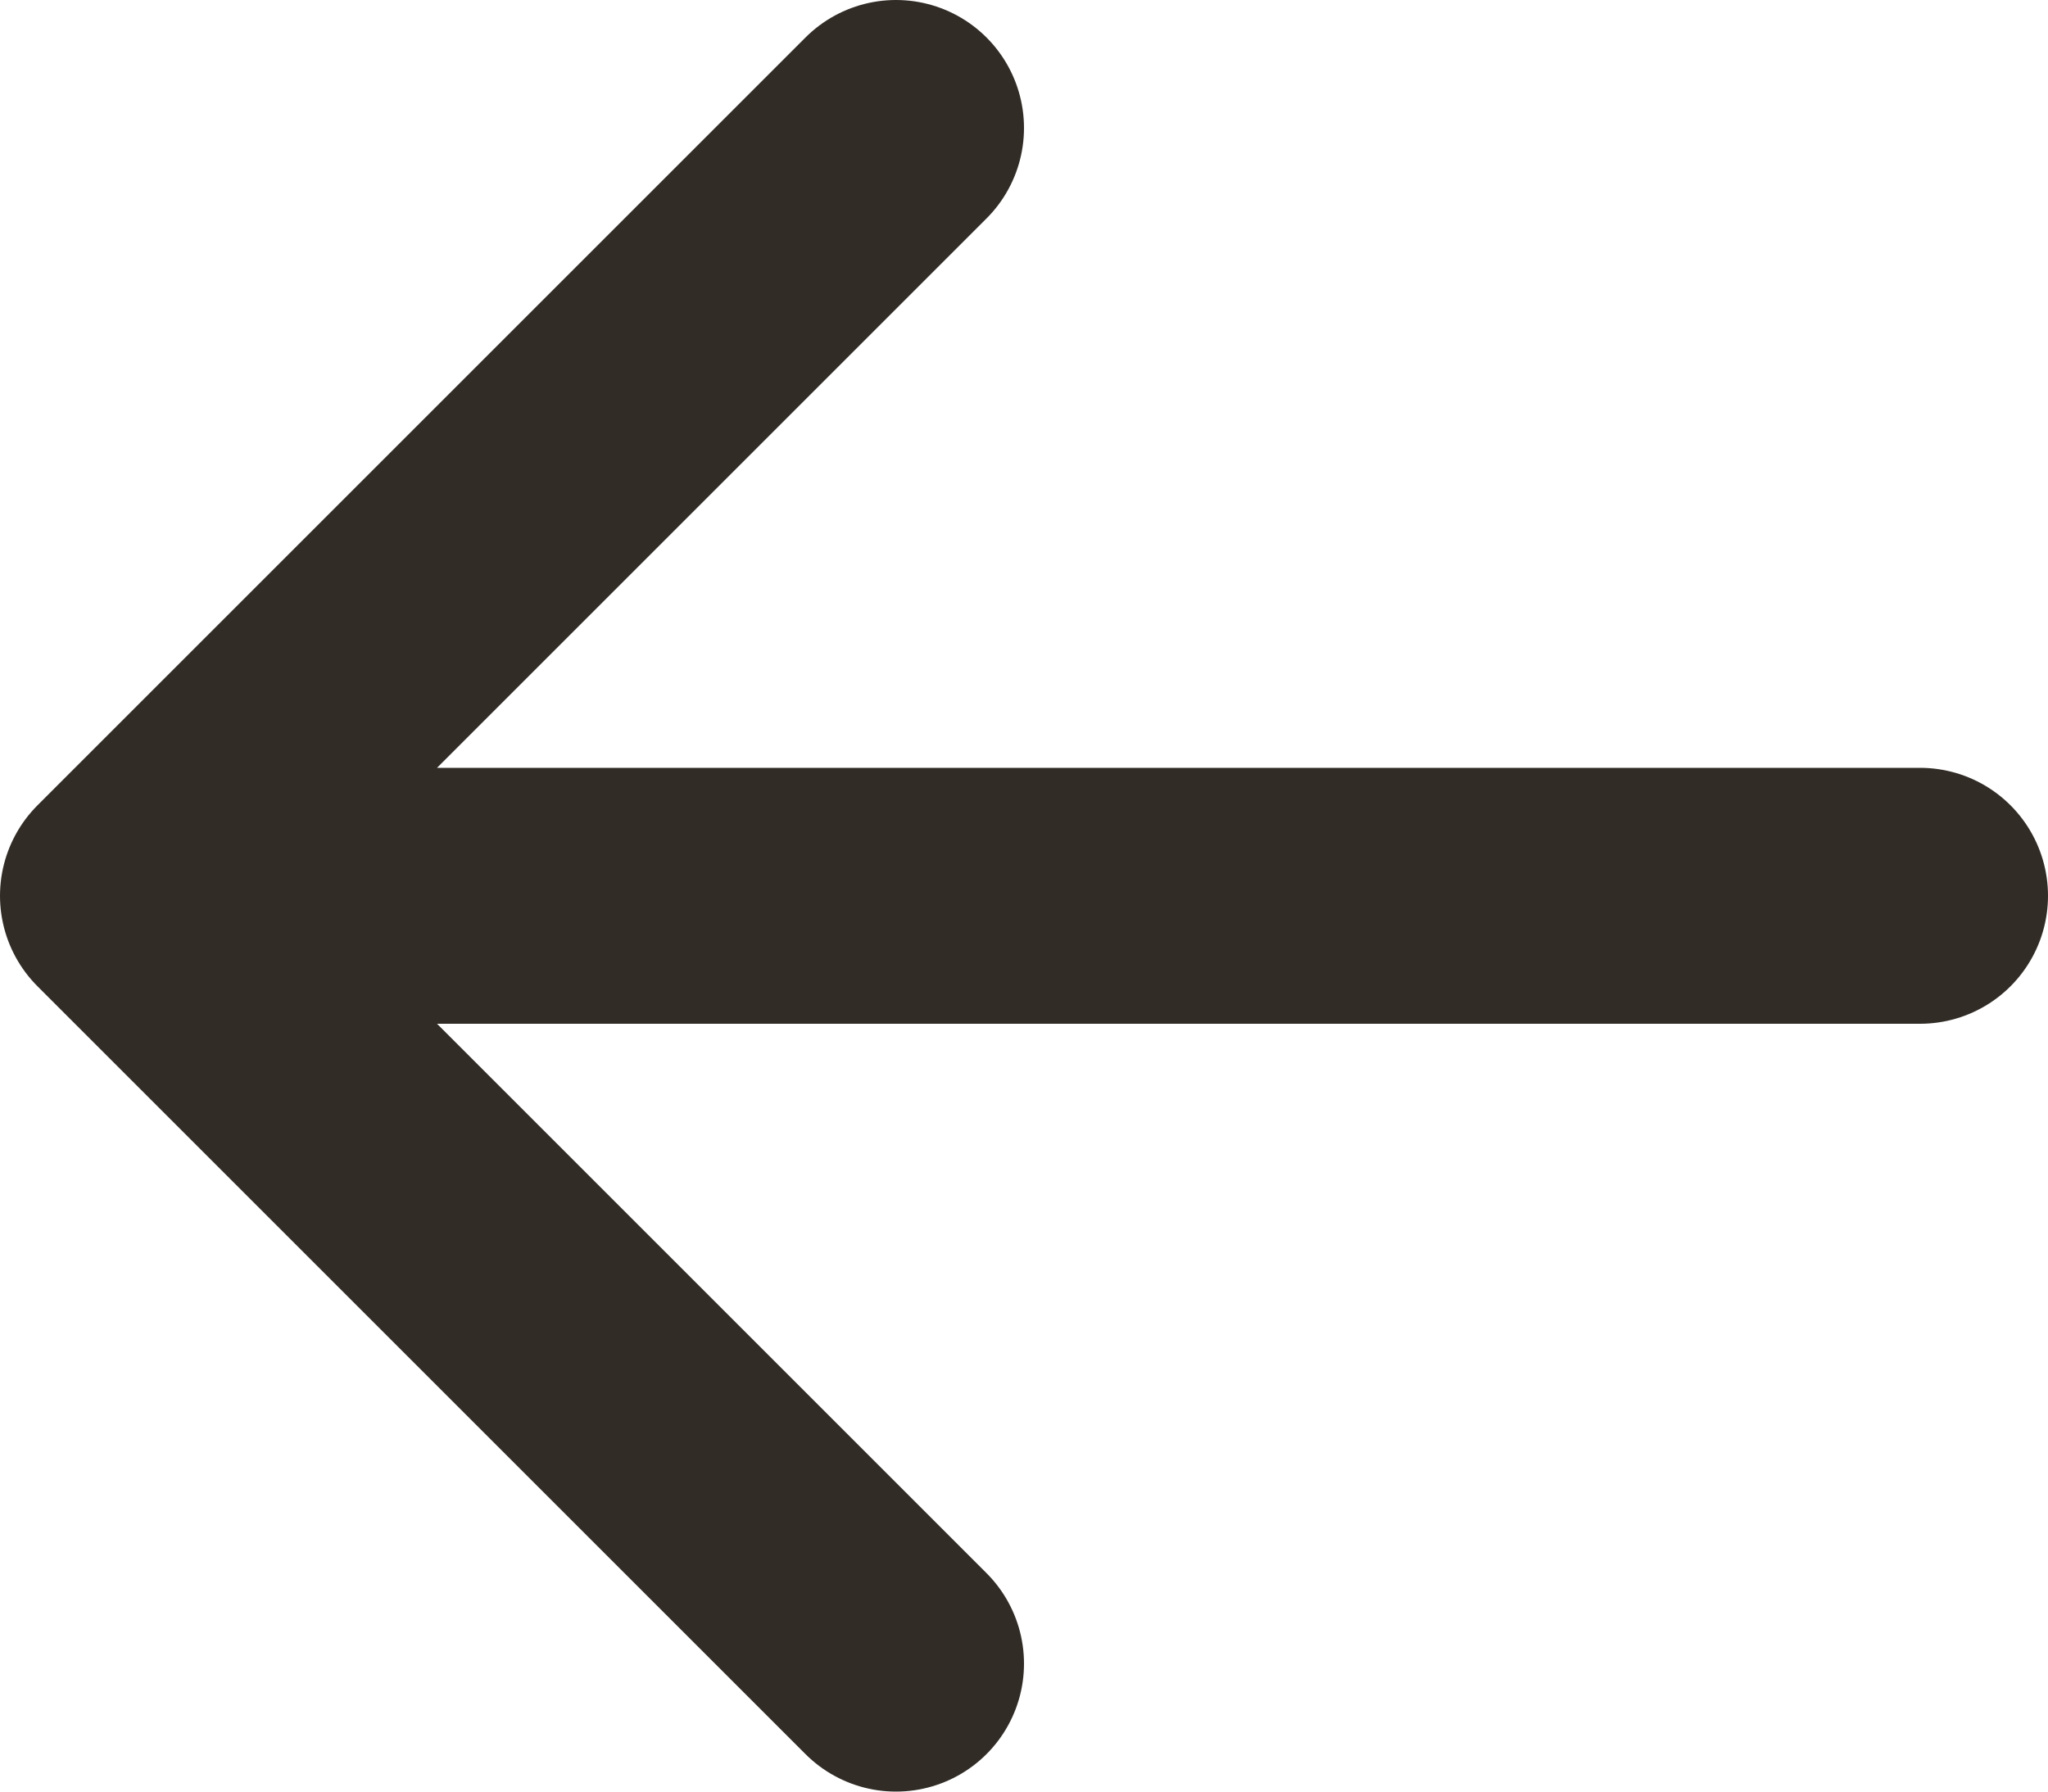
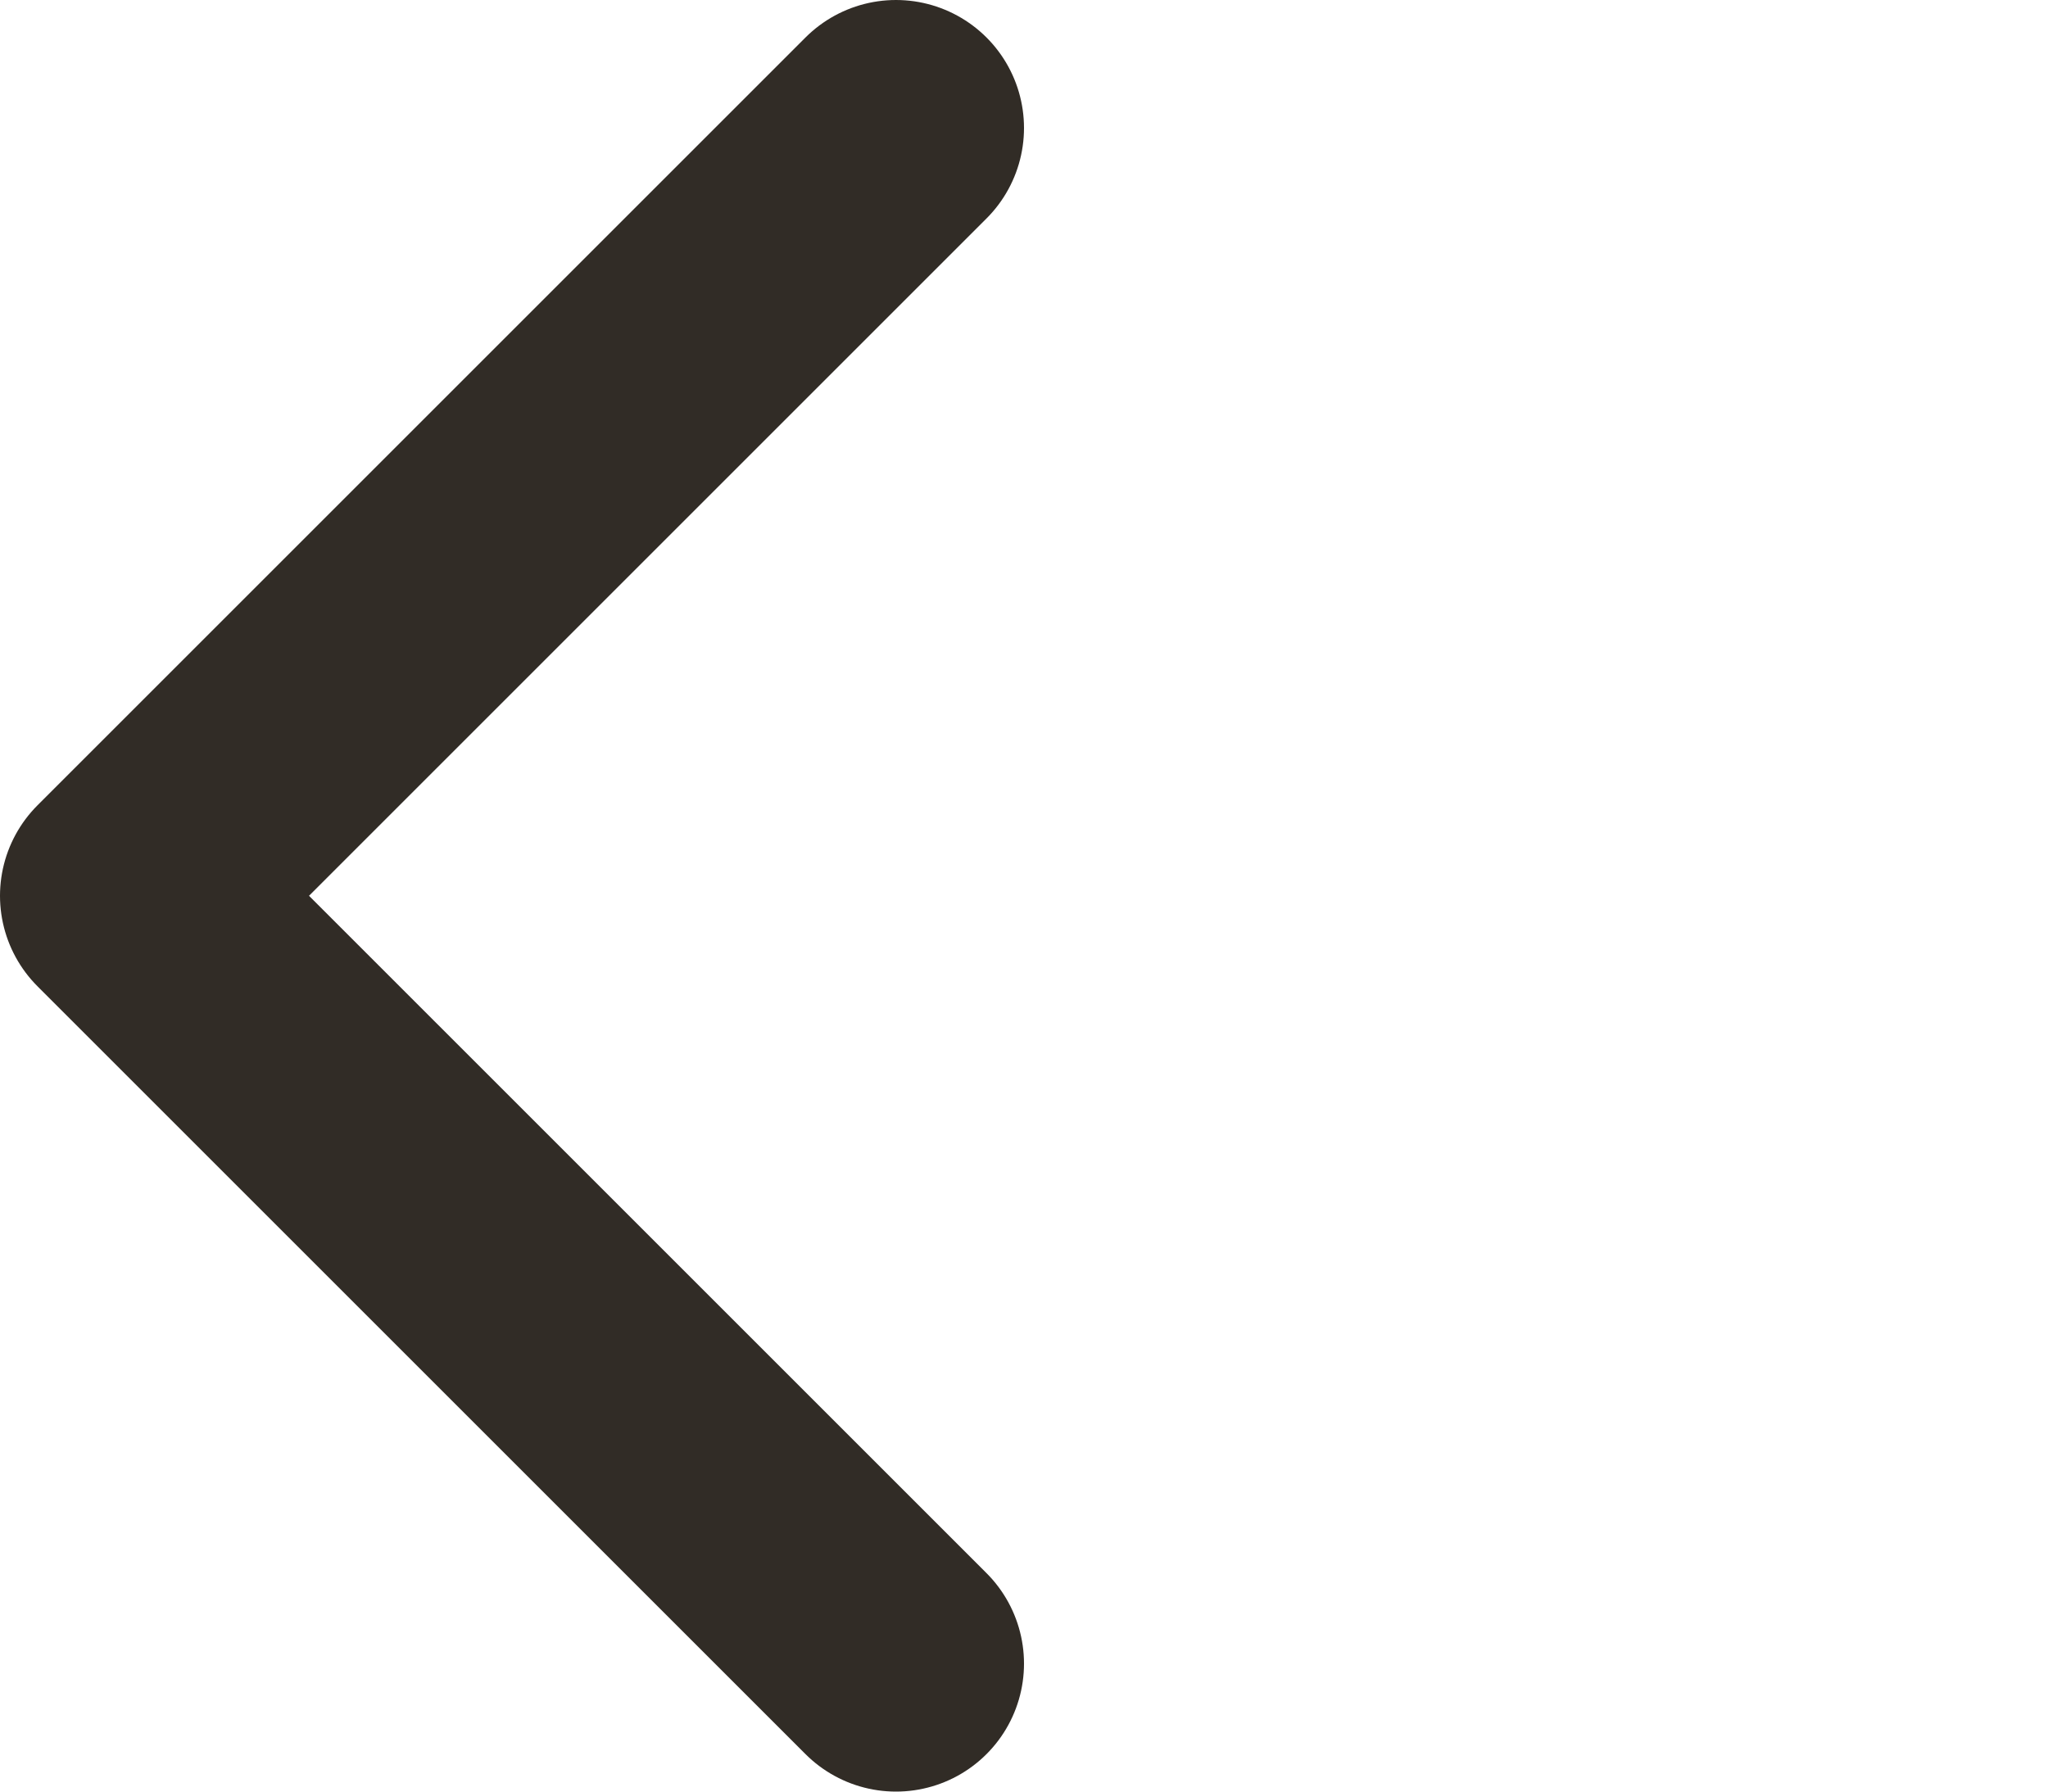
<svg xmlns="http://www.w3.org/2000/svg" fill="none" height="100%" overflow="visible" preserveAspectRatio="none" style="display: block;" viewBox="0 0 16 14" width="100%">
-   <path d="M15 7H1M1 7L7 13M1 7L7 1" id="Vector" stroke="#312C26" stroke-linecap="round" stroke-linejoin="round" stroke-width="2" />
+   <path d="M15 7M1 7L7 13M1 7L7 1" id="Vector" stroke="#312C26" stroke-linecap="round" stroke-linejoin="round" stroke-width="2" />
</svg>